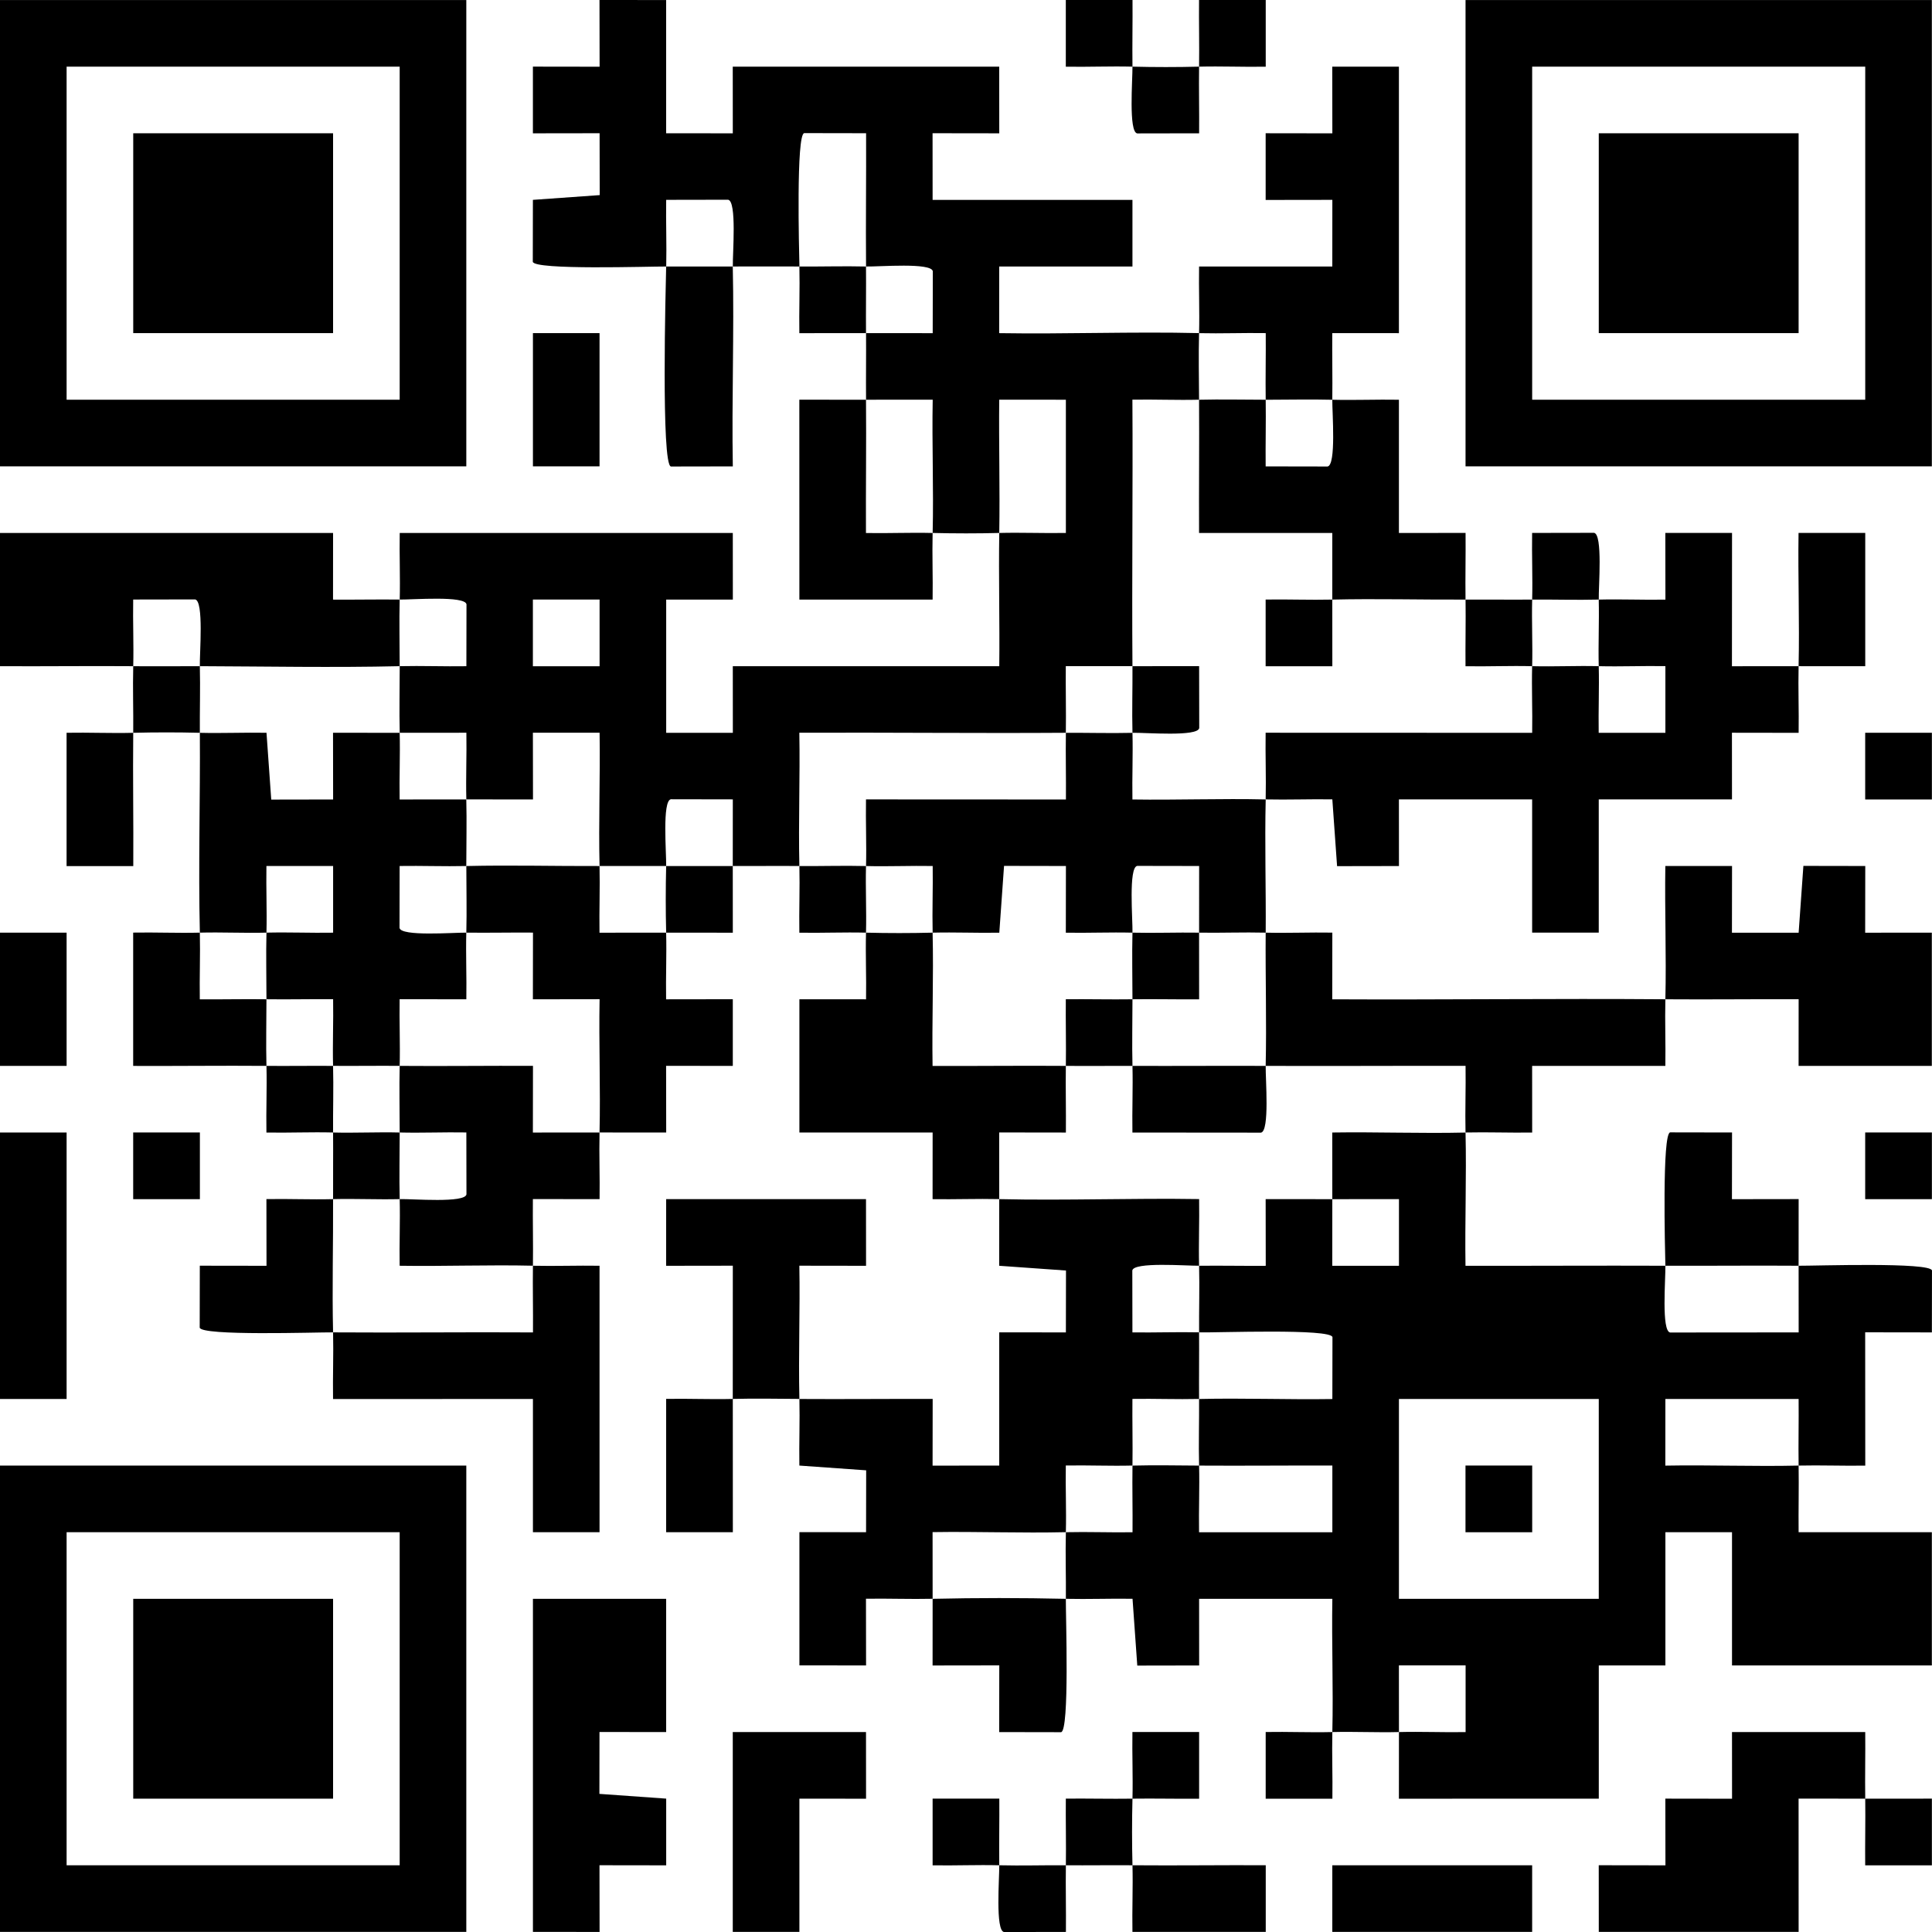
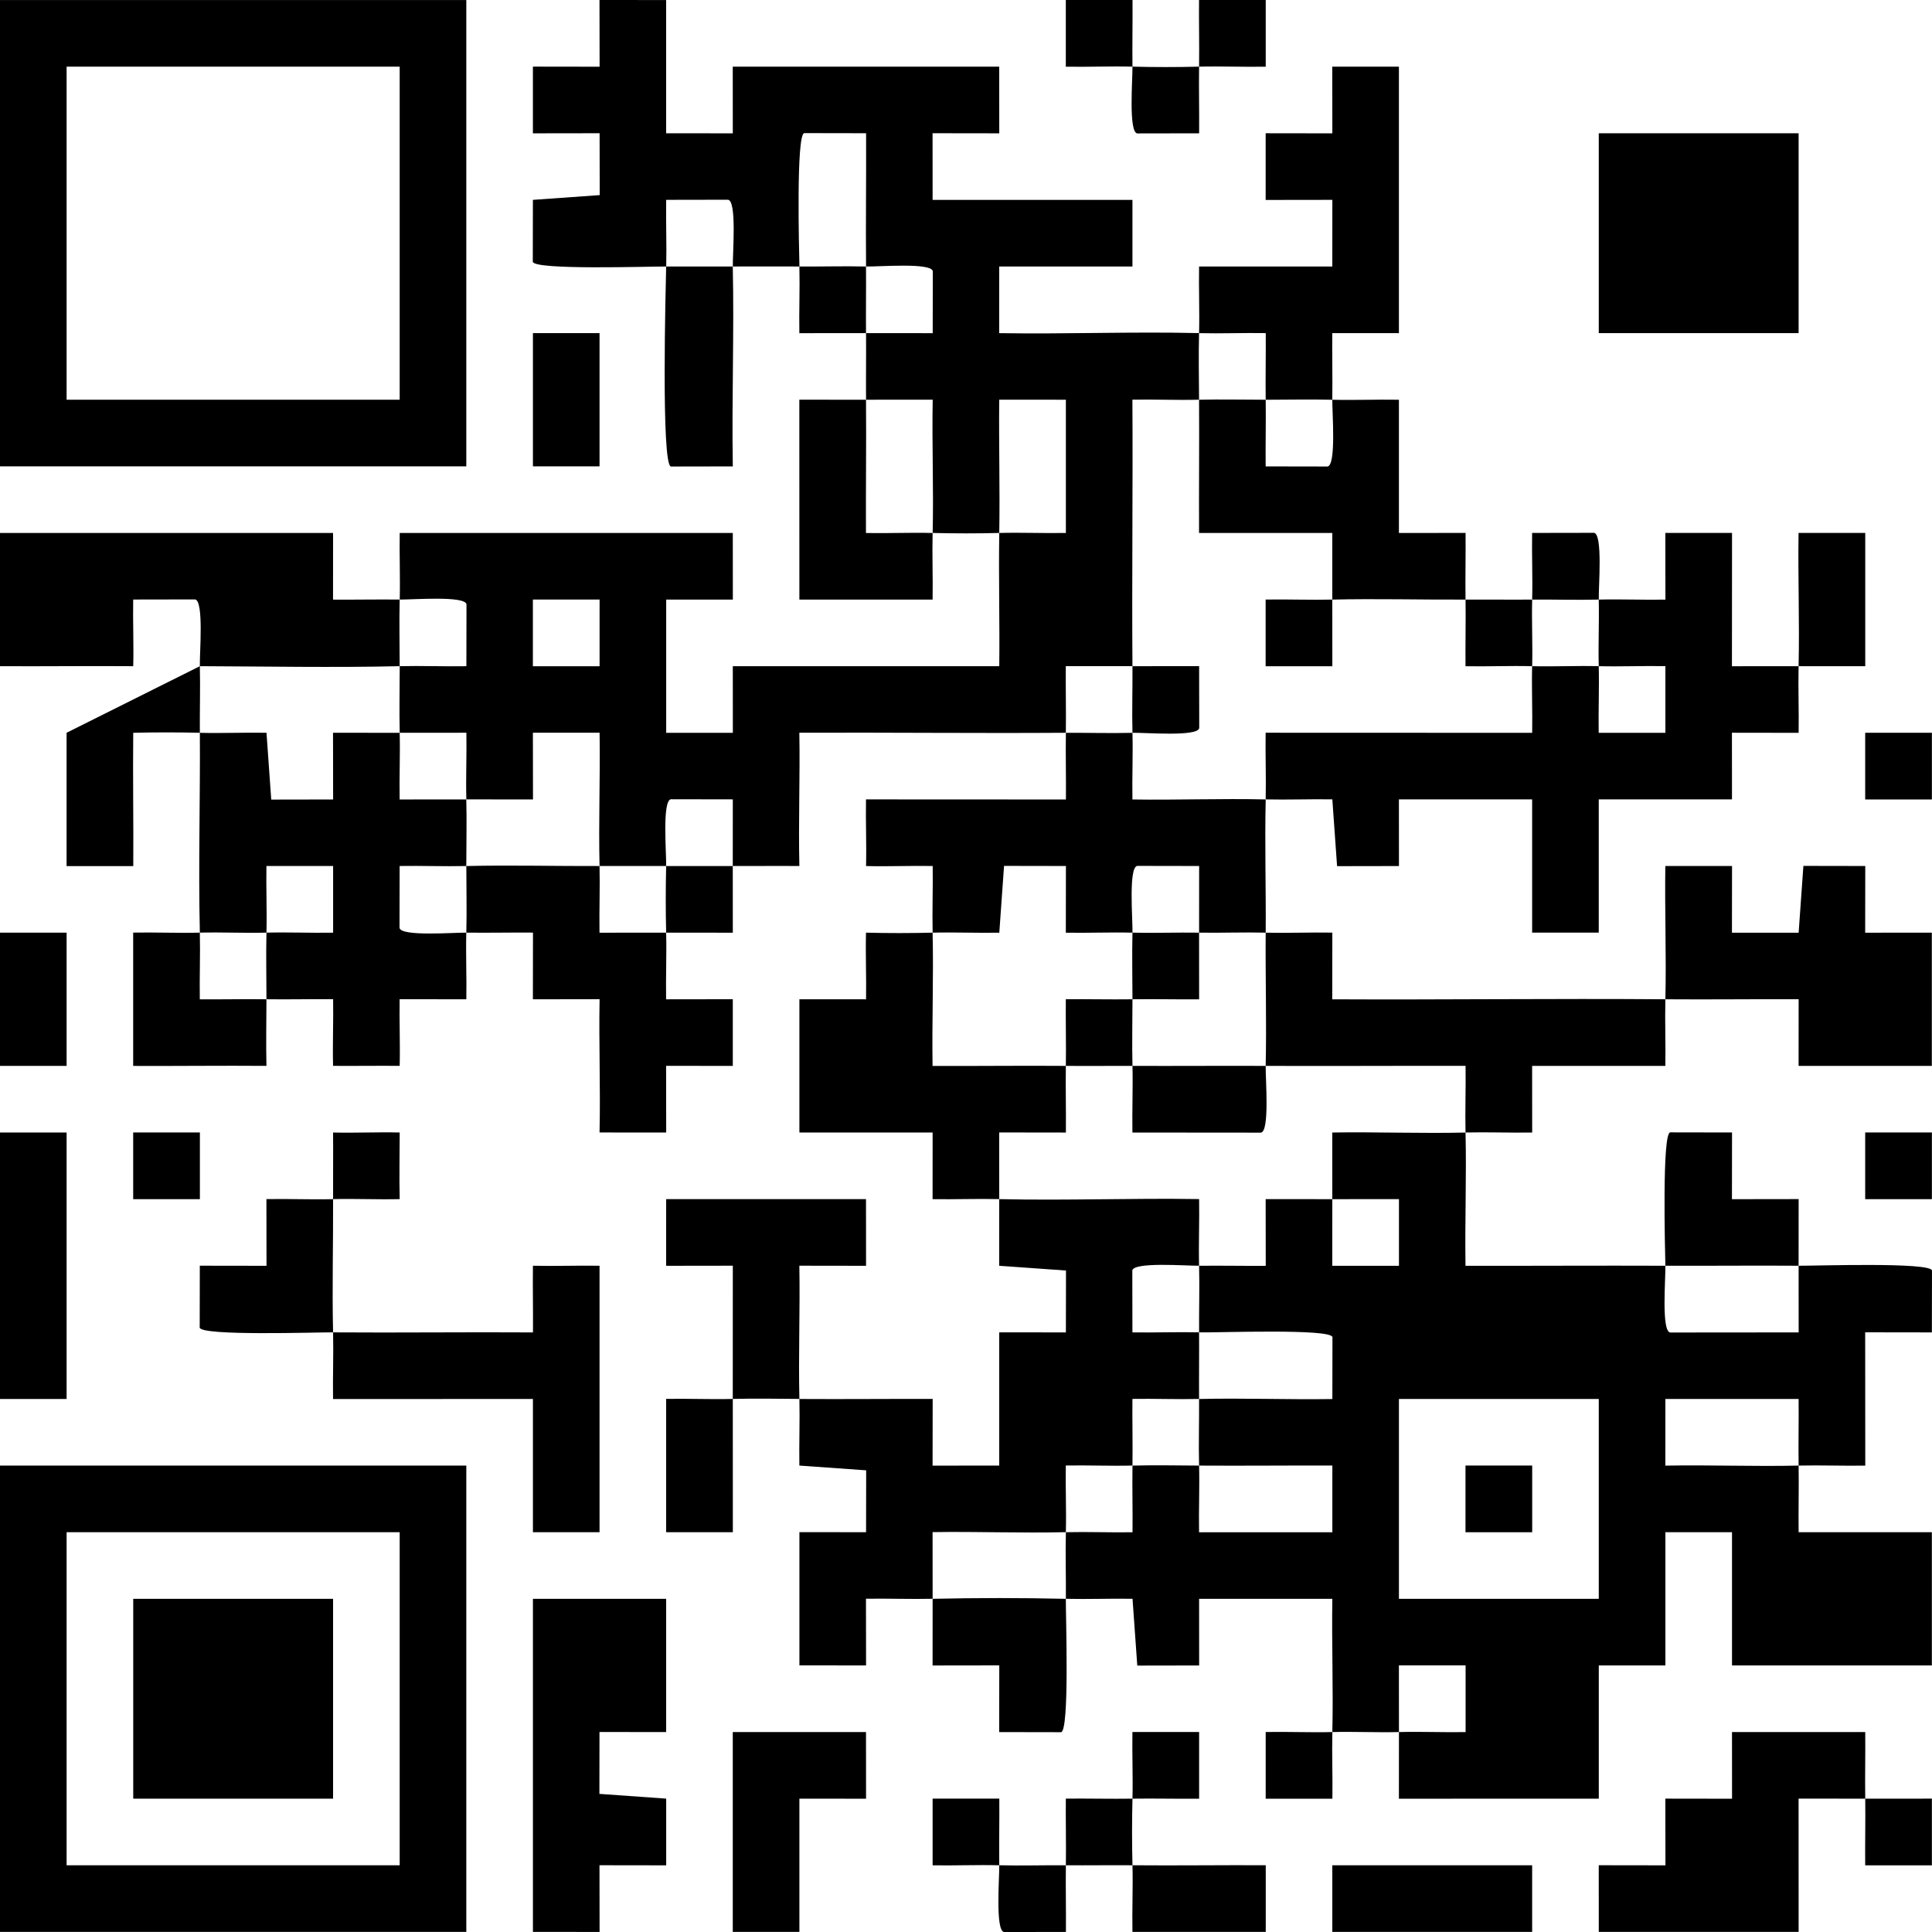
<svg xmlns="http://www.w3.org/2000/svg" id="Layer_1" viewBox="0 0 125.709 125.712">
  <path d="M13.003,47.682c1.44.036,2.897-.028,4.337-.003l.309,4.347,4.026-.007-.006-4.34c1.441 0,2.896.003,4.337.003.037,1.44-.029,2.897-.003,4.337,1.441-.001,2.896-.003,4.337-.003.037,1.439-0,2.894,0,4.334-1.44.033-2.897-.026-4.337-.003l-.007,4.026c.085.575,3.505.301,4.344.311-.036,1.44.028,2.897.003,4.337l-4.34-.006c-.025,1.44.039,2.897.003,4.337-1.442-.012-2.892.011-4.334,0-.037-1.44.029-2.897.003-4.337-1.441-.014-2.896.024-4.337.003-0-1.44-.036-2.895,0-4.334,1.44-.037,2.897.028,4.337.003l-0-4.34-4.34-0c-.025,1.44.039,2.897.003,4.337-1.441.037-2.894-.037-4.334,0-.102-4.32.029-8.681,0-13.003Z" />
  <path d="M73.686,43.347c1.442-0,2.896-.002,4.337-.003l.007,4.026c-.086.582-3.499.291-4.344.311-.037-1.44.01-2.893,0-4.334Z" />
  <path d="M73.686,47.682c.037,1.44-.028,2.897-.003,4.337,2.881.044,5.791-.07,8.672-.003-.067,2.879.022,5.788,0,8.669-1.441-.036-2.893.023-4.334,0,0-1.442.002-2.896.003-4.337l-4.026-.007c-.582.086-.291,3.499-.311,4.344-1.44-.036-2.897.028-4.337.003l.006-4.34-4.026-.007-.309,4.347c-1.44.026-2.897-.039-4.337-.003-.034-1.44.026-2.897.003-4.337-1.44-.026-2.897.04-4.337.003.037-1.44-.028-2.897-.003-4.337l13.009.006c.014-1.441-.024-2.896-.003-4.337,1.441-.01,2.894.035,4.334,0Z" />
  <path d="M47.679,91.027c0-2.884-.001-5.788.003-8.672l-4.34.006.003-4.337h13.003l.003,4.337-4.34-.006c.052,2.881-.064,5.791.003,8.672,2.883.019,5.788-.012,8.672-.003l-.006,4.34,4.337-.003v-8.669l4.337.003.007-4.026-4.347-.309c0-1.441.003-2.896.003-4.337,4.323.1,8.682-.072,13.006-.003.025,1.44-.039,2.897-.003,4.337-.839.01-4.259-.264-4.344.311l.007,4.026c1.44.023,2.897-.036,4.337-.003.011,1.442-.011,2.892,0,4.334-1.44.034-2.897-.026-4.337-.003-.014,1.441.024,2.896.003,4.337-1.44.037-2.897-.029-4.337-.003-.026,1.44.04,2.897.003,4.337-2.88.068-5.79-.048-8.672-.003 0,1.441.003,2.896.003,4.337-1.44.033-2.897-.026-4.337-.003l.006,4.34-4.337-.003v-8.669l4.337.003.007-4.026-4.347-.309c-.023-1.44.036-2.897.003-4.337-1.439-.009-2.896-.037-4.334,0,0,2.884-.001,5.788.003,8.672h-4.34s-0-8.674-0-8.674c1.44-.026,2.897.039,4.337.003Z" />
-   <path d="M13.003,43.347c.035,1.44-.01,2.893,0,4.334-1.434-.036-2.901-.036-4.334,0-.03,2.883.021,5.789.003,8.672h-4.34s-0-8.674-0-8.674c1.44-.026,2.897.039,4.337.003.015-1.441-.037-2.894,0-4.334,1.442.012,2.892-.005,4.334,0Z" />
+   <path d="M13.003,43.347c.035,1.44-.01,2.893,0,4.334-1.434-.036-2.901-.036-4.334,0-.03,2.883.021,5.789.003,8.672h-4.34s-0-8.674-0-8.674Z" />
  <path d="M99.693,39.013c-.037,1.441.037,2.894,0,4.334-1.44-.037-2.897.029-4.337.003-.014-1.441.024-2.896.003-4.337,1.442-.007,2.892.011,4.334,0Z" />
  <path d="M34.676,82.358c1.439.034,2.895-.024,4.334,0v17.338h-4.334v-8.669l-13.006.003c-.023-1.44.036-2.897.003-4.337,4.327.031,8.679-.025,13.006.003.014-1.441-.023-2.896-.003-4.337Z" />
  <path d="M39.01,56.351c.034,1.44-.026,2.897-.003,4.337,1.441-.001,2.896-.003,4.337-.003.037,1.44-.028,2.897-.003,4.337l4.34-.006v4.34s-4.34-.006-4.34-.006l.006,4.34c-1.441-0-2.896-.003-4.337-.003.067-2.881-.05-5.79.003-8.672l-4.34.006.006-4.34c-1.441-.012-2.896.021-4.337.003.036-1.439 0-2.894,0-4.334,2.878-.067,5.789.011,8.669,0Z" />
  <path d="M104.027,39.013c1.44-.036,2.897.028,4.337.003l-.006-4.34,4.34-0-.006,8.674c1.441-0,2.896-.003,4.337-.003.067-2.881-.047-5.79-.003-8.672h4.34s0,8.674 0,8.674c-1.441-0-2.896-.003-4.337-.003-.033,1.44.026,2.897.003,4.337l-4.34-.006.003,4.337h-8.669v8.669h-4.334v-8.669h-8.669l.003,4.337-4.026.007-.309-4.347c-1.44-.023-2.897.036-4.337.003.033-1.44-.026-2.897-.003-4.337l17.343.006c.026-1.44-.039-2.897-.003-4.337,1.441.037,2.894-.037,4.334,0,.037,1.44-.028,2.897-.003,4.337l4.34-0.0 0-4.34c-1.44-.026-2.897.039-4.337.003-.037-1.441.035-2.894,0-4.334Z" />
  <path d="M47.679,56.351c-0,1.442.002,2.896.003,4.337-1.441-.001-2.896-.003-4.337-.003-.036-1.434-.035-2.9,0-4.334,1.442-.003,2.892-.005,4.334,0Z" />
-   <path d="M56.348,56.351c-.037,1.441.037,2.894,0,4.334-1.44-.037-2.897.029-4.337.003-.024-1.44.037-2.897.003-4.337,1.441.012,2.894-.037,4.334,0Z" />
  <path d="M99.693,39.013c.037-1.44-.028-2.897-.003-4.337l4.026-.007c.582.086.291,3.499.311,4.344-1.44.036-2.893-.011-4.334,0Z" />
  <path d="M8.669,43.347c-2.882-.023-5.787.017-8.669,0v-8.669h21.672l-.003,4.337c1.441.012,2.896-.021,4.337-.003-.037,1.439 0,2.894,0,4.334-4.316.1-8.685.016-13.003,0-.021-.845.271-4.258-.311-4.344l-4.026.007c-.026,1.44.039,2.897.003,4.337Z" />
  <path d="M82.355,26.01c.021,1.441-.017,2.897-.003,4.337l4.026.007c.575-.085.301-3.505.311-4.344,1.439.037,2.896-.026,4.334,0v8.669l4.337-.003c.014,1.441-.023,2.896-.003,4.337-2.88.014-5.79-.067-8.669,0l.003,4.337-4.34-0-0-4.34c1.44-.023,2.897.036,4.337.003-.001-1.442.001-2.894,0-4.334h-8.669c-.014-2.882.019-5.787,0-8.669,1.439-.036,2.894-0,4.334,0Z" />
  <path d="M108.361,65.02c.068-2.88-.048-5.79-.003-8.672l4.34 0-.006,4.34h4.34s.309-4.347.309-4.347l4.026.007-.006,4.34,4.337-.003v8.669h-8.669l.003-4.337c-2.883-.012-5.789.025-8.672.003-.034,1.439.024,2.895,0,4.334h-8.669l.003,4.337c-1.44.023-2.897-.036-4.337-.003-.033-1.44.026-2.897.003-4.337-4.328-.008-8.678.02-13.006.003.064-2.879-.022-5.788,0-8.669,1.44.036,2.897-.028,4.337-.003l-.006,4.34c7.216.036,14.459-.058,21.675-.003Z" />
  <path d="M69.351,104.03c-.011,1.096.249,8.595-.311,8.678l-4.026-.007.006-4.34-4.34.006c0-1.441.003-2.896.003-4.337,2.867-.066,5.802-.066,8.669,0Z" />
  <path d="M13.003,60.685c.034,1.44-.026,2.897-.003,4.337,1.441.014,2.896-.024,4.337-.003 0,1.44-.037,2.895,0,4.334-2.883-.024-5.789.016-8.672.003l-0-8.675c1.44-.026,2.897.039,4.337.003Z" />
  <path d="M56.348,26.01c.025,2.883-.017,5.789-.003,8.672,1.44.026,2.897-.039,4.337-.003-.034,1.439.024,2.895,0,4.334h-8.669l-.003-13.006c1.441 0,2.896.003,4.337.003Z" />
  <path d="M60.682,60.685c.068,2.88-.048,5.79-.003,8.672,2.883.013,5.789-.026,8.672-.003-.021,1.441.017,2.897.003,4.337l-4.34-.006c0,1.441.003,2.896.003,4.337-1.44-.033-2.897.026-4.337.003l.003-4.337h-8.669v-8.669l4.337.003c.026-1.44-.039-2.897-.003-4.337,1.434.037,2.901.036,4.334,0Z" />
  <path d="M78.02,60.685c-0,1.442.002,2.896.003,4.337-1.441.014-2.896-.024-4.337-.003-.001-1.441-.035-2.895,0-4.334,1.441.036,2.893-.023,4.334,0Z" />
  <path d="M21.672,78.023c.014,2.88-.067,5.79,0,8.669-1.094-.008-8.595.247-8.678-.311l.007-4.026,4.34.006-.006-4.34c1.44-.026,2.897.039,4.337.003Z" />
  <path d="M56.348,17.341c.012,1.442-.011,2.892,0,4.334-1.442-0-2.896.002-4.337.003-.024-1.44.037-2.897.003-4.337,1.441.011,2.894-.035,4.334,0Z" />
  <path d="M73.686,65.02c.001,1.441-.036,2.895,0,4.334-1.442-.005-2.892.012-4.334,0,.021-1.441-.017-2.897-.003-4.337,1.441-.014,2.896.024,4.337.003Z" />
-   <path d="M21.672,69.354c.037,1.44-.011,2.893,0,4.334-1.44-.037-2.897.029-4.337.003-.026-1.44.04-2.897.003-4.337,1.442.012,2.892-.011,4.334,0Z" />
  <path d="M47.679,17.341c.096,4.324-.072,8.681.003,13.006l-4.026.007c-.644-.096-.342-11.685-.311-13.013,1.442.011,2.892-.006,4.334,0Z" />
-   <path d="M26.007,69.354c2.883.024,5.789-.016,8.672-.003l-.006,4.34c1.441-0,2.896-.003,4.337-.003-.033,1.44.026,2.897.003,4.337l-4.34-.006c-.014,1.441.023,2.896.003,4.337-2.88-.068-5.79.048-8.672.003-.025-1.44.039-2.897.003-4.337.845-.021,4.258.271,4.344-.311l-.007-4.026c-1.44-.026-2.897.039-4.337.003-0-1.44-.036-2.895,0-4.334Z" />
  <path d="M78.02,21.675c.037-1.439-.026-2.896,0-4.334h8.669l.003-4.337-4.34.006v-4.34s4.34.006,4.34.006l-.006-4.34,4.337.003v17.338l-4.337-.003c-.012,1.441.021,2.896.003,4.337-1.439-.037-2.894 0-4.334,0-.021-1.441.017-2.897.003-4.337-1.44-.024-2.897.037-4.337.003Z" />
  <path d="M82.355,69.354c-.019.844.27,4.257-.312,4.344l-8.36-.007c-.025-1.44.039-2.897.003-4.337,2.883.011,5.786-.012,8.669,0Z" />
  <path d="M43.345,17.341c-1.094-.009-8.595.247-8.678-.311l.007-4.026,4.347-.309-.007-4.026-4.34.006v-4.34s4.34.006,4.34.006L39.007 0l4.337.003v8.669l4.337.003-.003-4.337h17.338l.003,4.337-4.34-.006.003,4.337h13.003v4.334h-8.669l-.003,4.337c4.324.07,8.683-.105,13.006-.003-.037,1.438-.009,2.895,0,4.334-1.44.037-2.897-.028-4.337-.003.036,5.772-.039,11.569.003,17.341-1.442 0-2.896-.002-4.337-.003-.014,1.441.024,2.896.003,4.337-5.772.039-11.569-.027-17.341-.003.053,2.881-.065,5.791.003,8.672-1.442-.012-2.892.005-4.334,0,0-1.442.002-2.896.003-4.337l-4.026-.007c-.582.086-.291,3.499-.311,4.344-1.442.003-2.892-.006-4.334,0-.068-2.88.048-5.79.003-8.672l-4.34 0.0.006,4.34c-1.441-0-2.896-.003-4.337-.003-.037-1.44.029-2.897.003-4.337-1.441.001-2.896.003-4.337.003-.037-1.439-0-2.894,0-4.334,1.44-.033,2.897.026,4.337.003l.007-4.026c-.085-.575-3.505-.301-4.344-.311.037-1.439-.026-2.896,0-4.334h21.672l.003,4.337-4.337-.003v8.669l4.337.003-.003-4.337h17.338c.034-2.881-.047-5.788,0-8.669,1.439-.037,2.896.026,4.334,0v-8.669l-4.337-.003c-.03,2.882.05,5.79.003,8.672-1.434.037-2.901.036-4.334,0,.068-2.88-.051-5.79.003-8.672-1.441 0-2.896.003-4.337.003-.012-1.442.011-2.892,0-4.334,1.442 0,2.896.002,4.337.003l.007-4.026c-.086-.582-3.499-.291-4.344-.311-.024-2.883.016-5.789.003-8.672l-4.026-.007c-.532.079-.337,7.608-.311,8.678-1.442-.011-2.892.006-4.334,0-.019-.844.27-4.258-.311-4.344l-4.026.007c-.023,1.44.036,2.897.003,4.337ZM39.013,39.01h-4.34v4.34h4.34v-4.34Z" />
  <path d="M108.361,82.358c-.024-1.071-.222-8.599.311-8.678l4.026.007-.006,4.34,4.34-.006c-0,1.441-.003,2.896-.003,4.337-2.883-.022-5.786.011-8.669,0Z" />
  <path d="M26.007,73.689c0,1.44-.037,2.895,0,4.334-1.441.035-2.894-.037-4.334,0-.007-1.442.011-2.892,0-4.334,1.441.037,2.894-.037,4.334,0Z" />
  <path d="M95.358,73.689c.067,2.881-.047,5.79-.003,8.672,4.328.008,8.678-.02,13.006-.003.019.844-.27,4.257.312,4.344l8.36-.007c-0-1.441-.003-2.896-.003-4.337,1.094.008,8.595-.247,8.678.311l-.007,4.026-4.34-.006.006,8.675c-1.44.023-2.897-.036-4.337-.003-.023-1.44.016-2.895,0-4.334h-8.669l-.003,4.337c2.881-.053,5.791.064,8.672-.003.023,1.44-.016,2.895,0,4.334h8.669v8.669h-13.003v-8.669h-4.334v8.669h-4.334v8.669l-13.006.003c0-1.441.003-2.896.003-4.337,1.44-.037,2.897.028,4.337.003l-0-4.34-4.34-0c0,1.441.003,2.896.003,4.337-1.441.037-2.894-.037-4.334,0-.033,1.44.026,2.897.003,4.337l-4.34-0-0-4.34c1.44-.026,2.897.039,4.337.003.067-2.88-.048-5.789,0-8.669h-8.669l.003,4.337-4.026.007-.309-4.347c-1.44-.023-2.897.036-4.337.003.014-1.441-.037-2.894,0-4.334,1.44-.034,2.897.026,4.337.003.014-1.441-.024-2.896-.003-4.337,1.438-.037,2.895-.009,4.334,0,.037,1.44-.028,2.897-.003,4.337l8.674-0v-4.34c-2.883-.01-5.788.022-8.672.003-.037-1.44.011-2.893,0-4.334,2.88-.068,5.79.048,8.672.003l.007-4.026c-.085-.573-7.52-.285-8.678-.311-.011-1.441.037-2.894,0-4.334,1.441-.018,2.897.015,4.337.003l-.006-4.34c1.441 0,2.896.003,4.337.003-0,1.442-.002,2.896-.003,4.337l4.34-0.0 0-4.34c-1.441 0-2.896.003-4.337.003 0-1.442-.002-2.896-.003-4.337,2.881-.044,5.791.07,8.672.003ZM104.027,91.027h-13.003v13.003h13.003v-13.003Z" />
  <path d="M30.341.003v30.341H0V.003h30.341ZM26.007,4.337H4.334v21.672h21.672V4.337Z" />
-   <path d="M125.699.003v30.341h-30.341V.003h30.341ZM121.365,4.337h-21.672v21.672h21.672V4.337Z" />
  <path d="M30.341,95.361v30.341H0v-30.341h30.341ZM26.007,99.695H4.334v21.672h21.672v-21.672Z" />
  <polygon points="43.345 104.03 43.345 112.699 39.007 112.696 39.001 116.722 43.347 117.031 43.347 121.371 39.007 121.365 39.013 125.705 34.676 125.702 34.676 104.03 43.345 104.03" />
  <path d="M121.365,117.033c-1.442 0-2.896-.002-4.337-.003l.003,8.672h-13.003l-.003-4.337,4.34.006-.006-4.34,4.34.006-.003-4.337h8.669c.015,1.44-.022,2.894,0,4.334,1.442-0,2.896-.002,4.337-.003l-0,4.34-4.34 0c-.015-1.441.024-2.896.003-4.337Z" />
  <polygon points="56.348 112.699 56.351 117.036 52.014 117.033 52.014 125.702 47.679 125.702 47.679 112.699 56.348 112.699" />
  <rect y="73.689" width="4.334" height="17.338" />
  <rect x="86.689" y="121.368" width="13.003" height="4.334" />
  <path d="M73.686,117.033c.037-1.44-.028-2.897-.003-4.337l4.34 0.0 0,4.34c-1.441.014-2.896-.023-4.337-.003-.036,1.434-.036,2.901,0,4.334,2.883.024,5.788-.016,8.672-.003v4.34s-8.674 0-8.674 0c-.026-1.44.039-2.897.003-4.337-1.442-.012-2.892.011-4.334,0-.021,1.441.017,2.897.003,4.337l-4.026.007c-.575-.085-.301-3.506-.311-4.344-1.44-.036-2.897.028-4.337.003l0-4.34,4.34-0c.012,1.441-.021,2.896-.003,4.337,1.44.036,2.893-.011,4.334,0,.021-1.441-.017-2.897-.003-4.337,1.441-.014,2.896.024,4.337.003Z" />
  <rect y="60.685" width="4.334" height="8.669" />
  <rect x="34.676" y="21.675" width="4.334" height="8.669" />
  <rect x="8.666" y="73.686" width="4.34" height="4.34" />
  <rect x="121.362" y="73.686" width="4.34" height="4.34" />
  <rect x="121.362" y="47.679" width="4.34" height="4.34" />
  <path d="M73.686,4.337c-1.44-.037-2.897.028-4.337.003l0-4.34,4.34-0c.012,1.441-.021,2.896-.003,4.337,1.434.036,2.901.036,4.334,0,.021-1.441-.017-2.897-.003-4.337l4.34 0.0 0,4.34c-1.44.026-2.897-.039-4.337-.003-.021,1.441.017,2.897.003,4.337l-4.026.007c-.575-.085-.301-3.506-.311-4.344Z" />
  <rect x="95.355" y="95.358" width="4.34" height="4.34" />
-   <rect x="8.669" y="8.672" width="13.003" height="13.003" />
  <rect x="104.027" y="8.672" width="13.003" height="13.003" />
  <rect x="8.669" y="104.03" width="13.003" height="13.003" />
</svg>